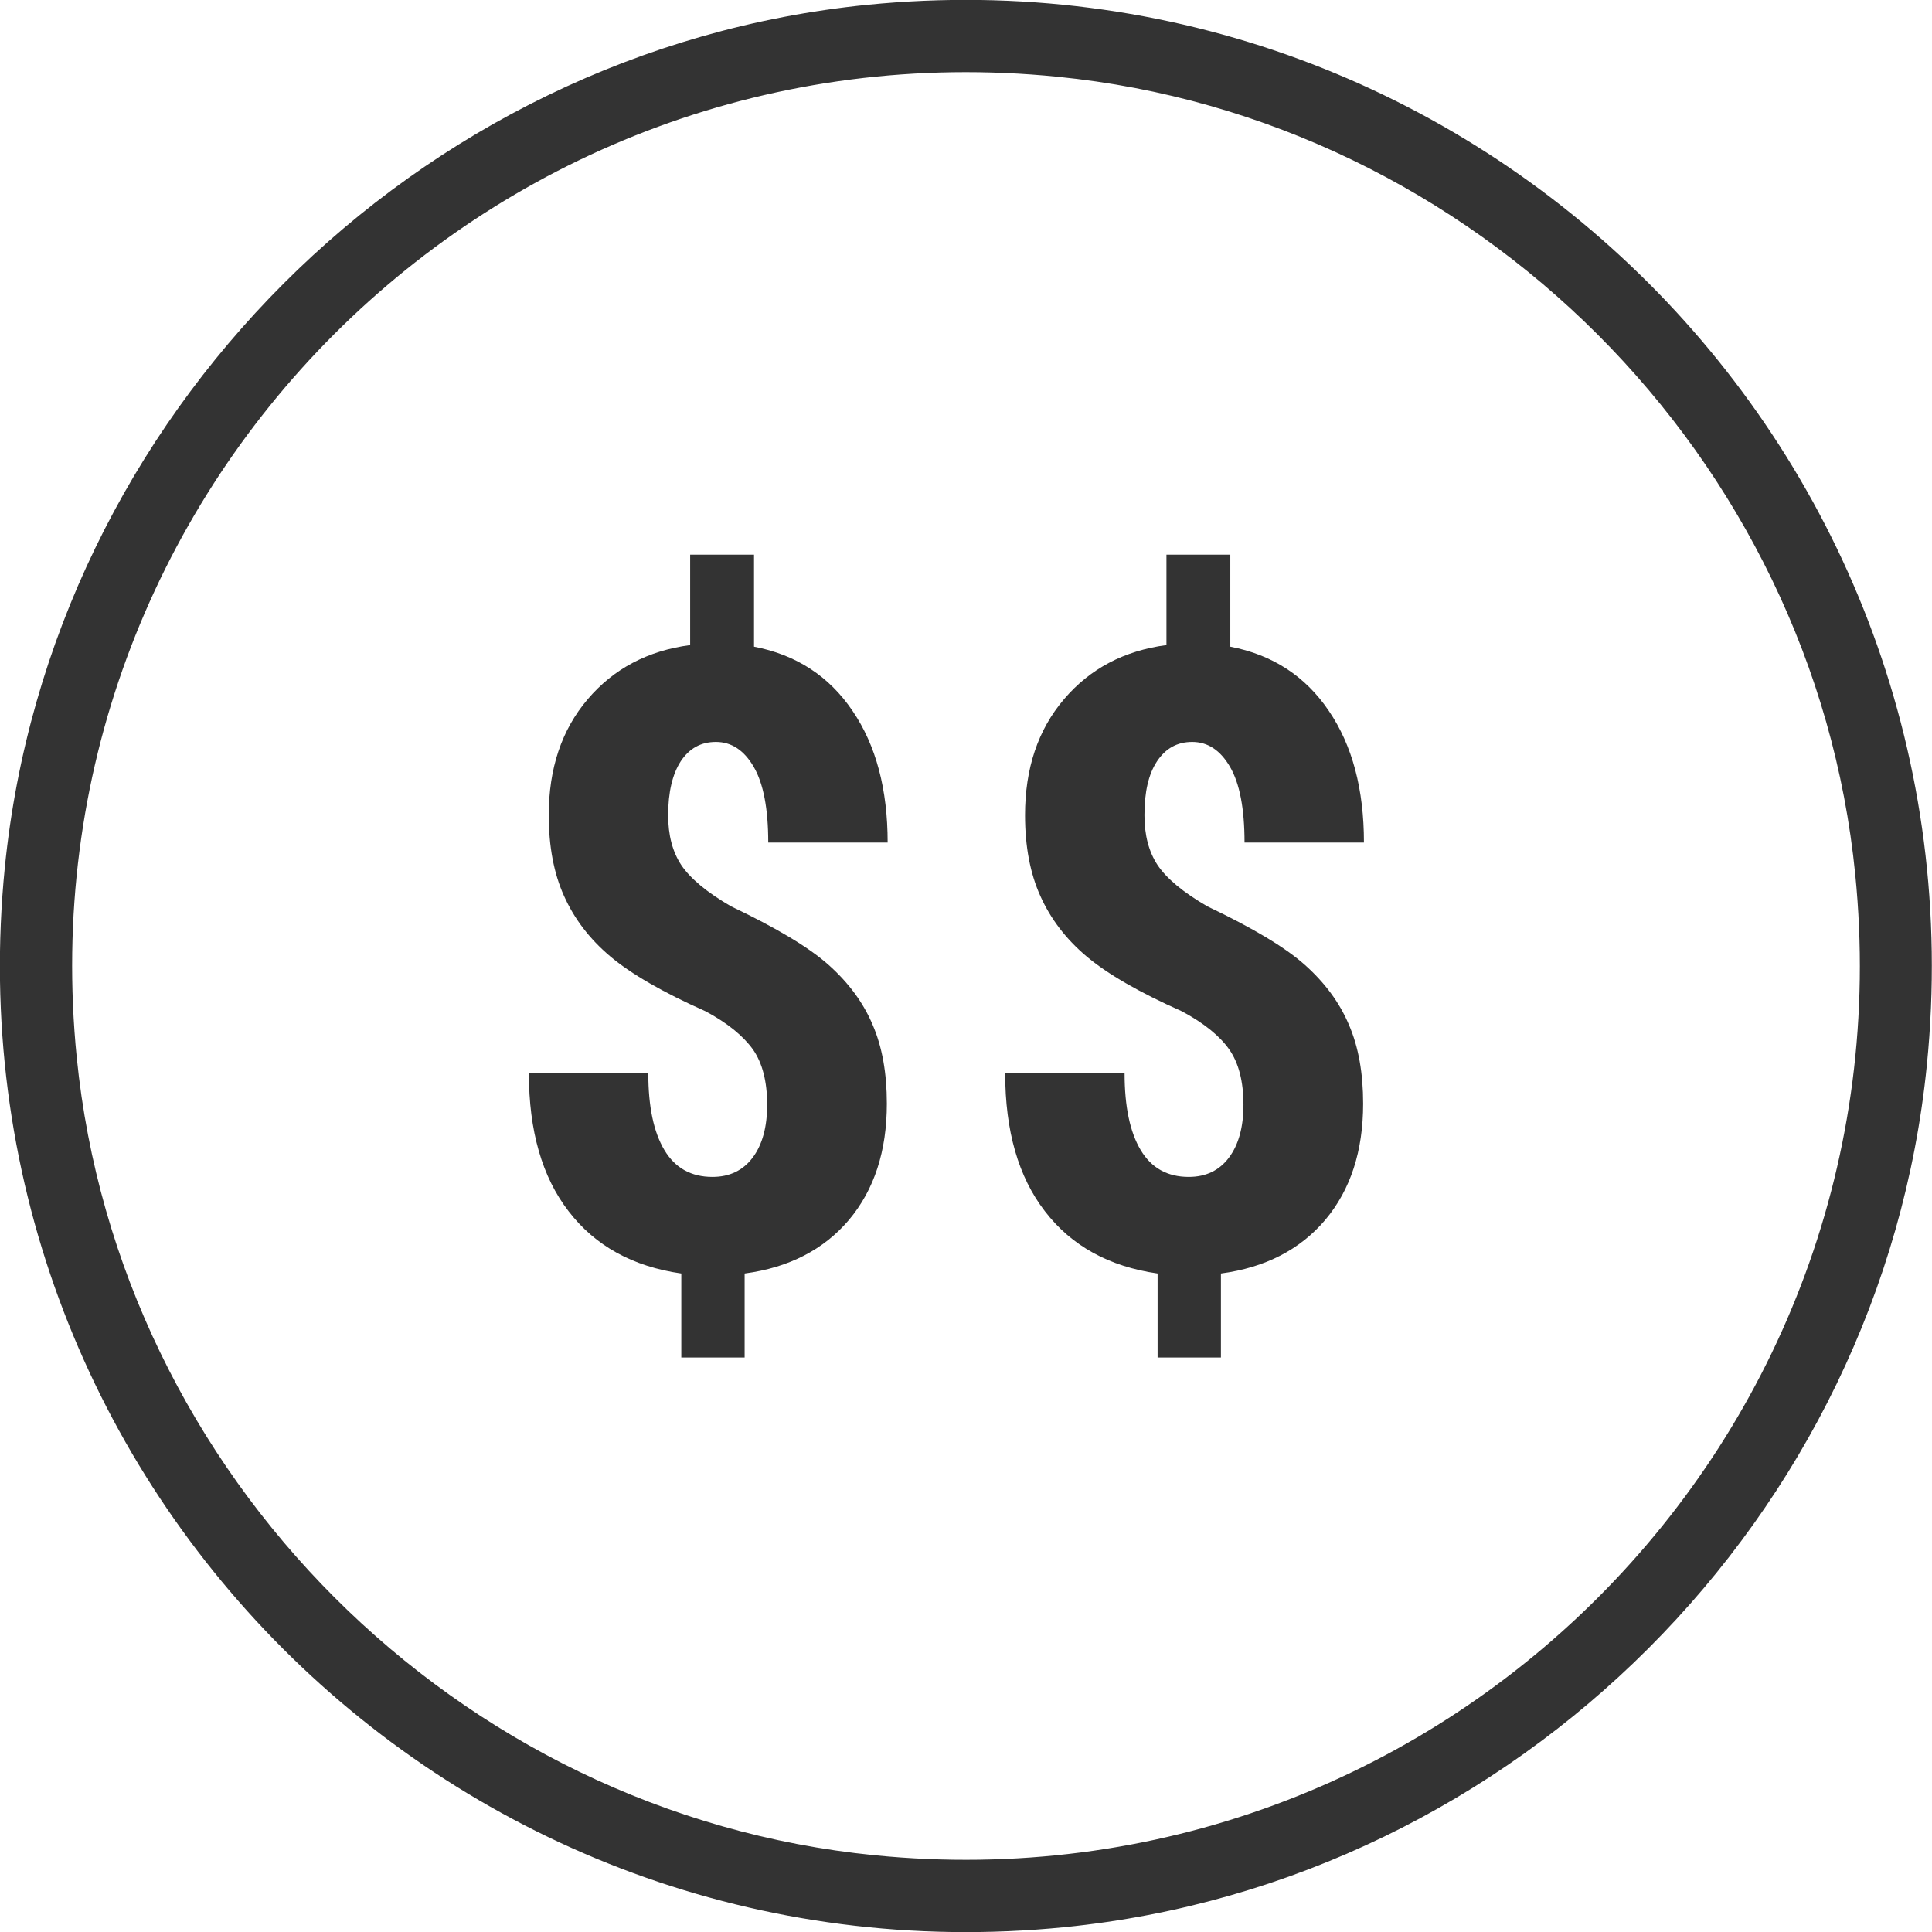
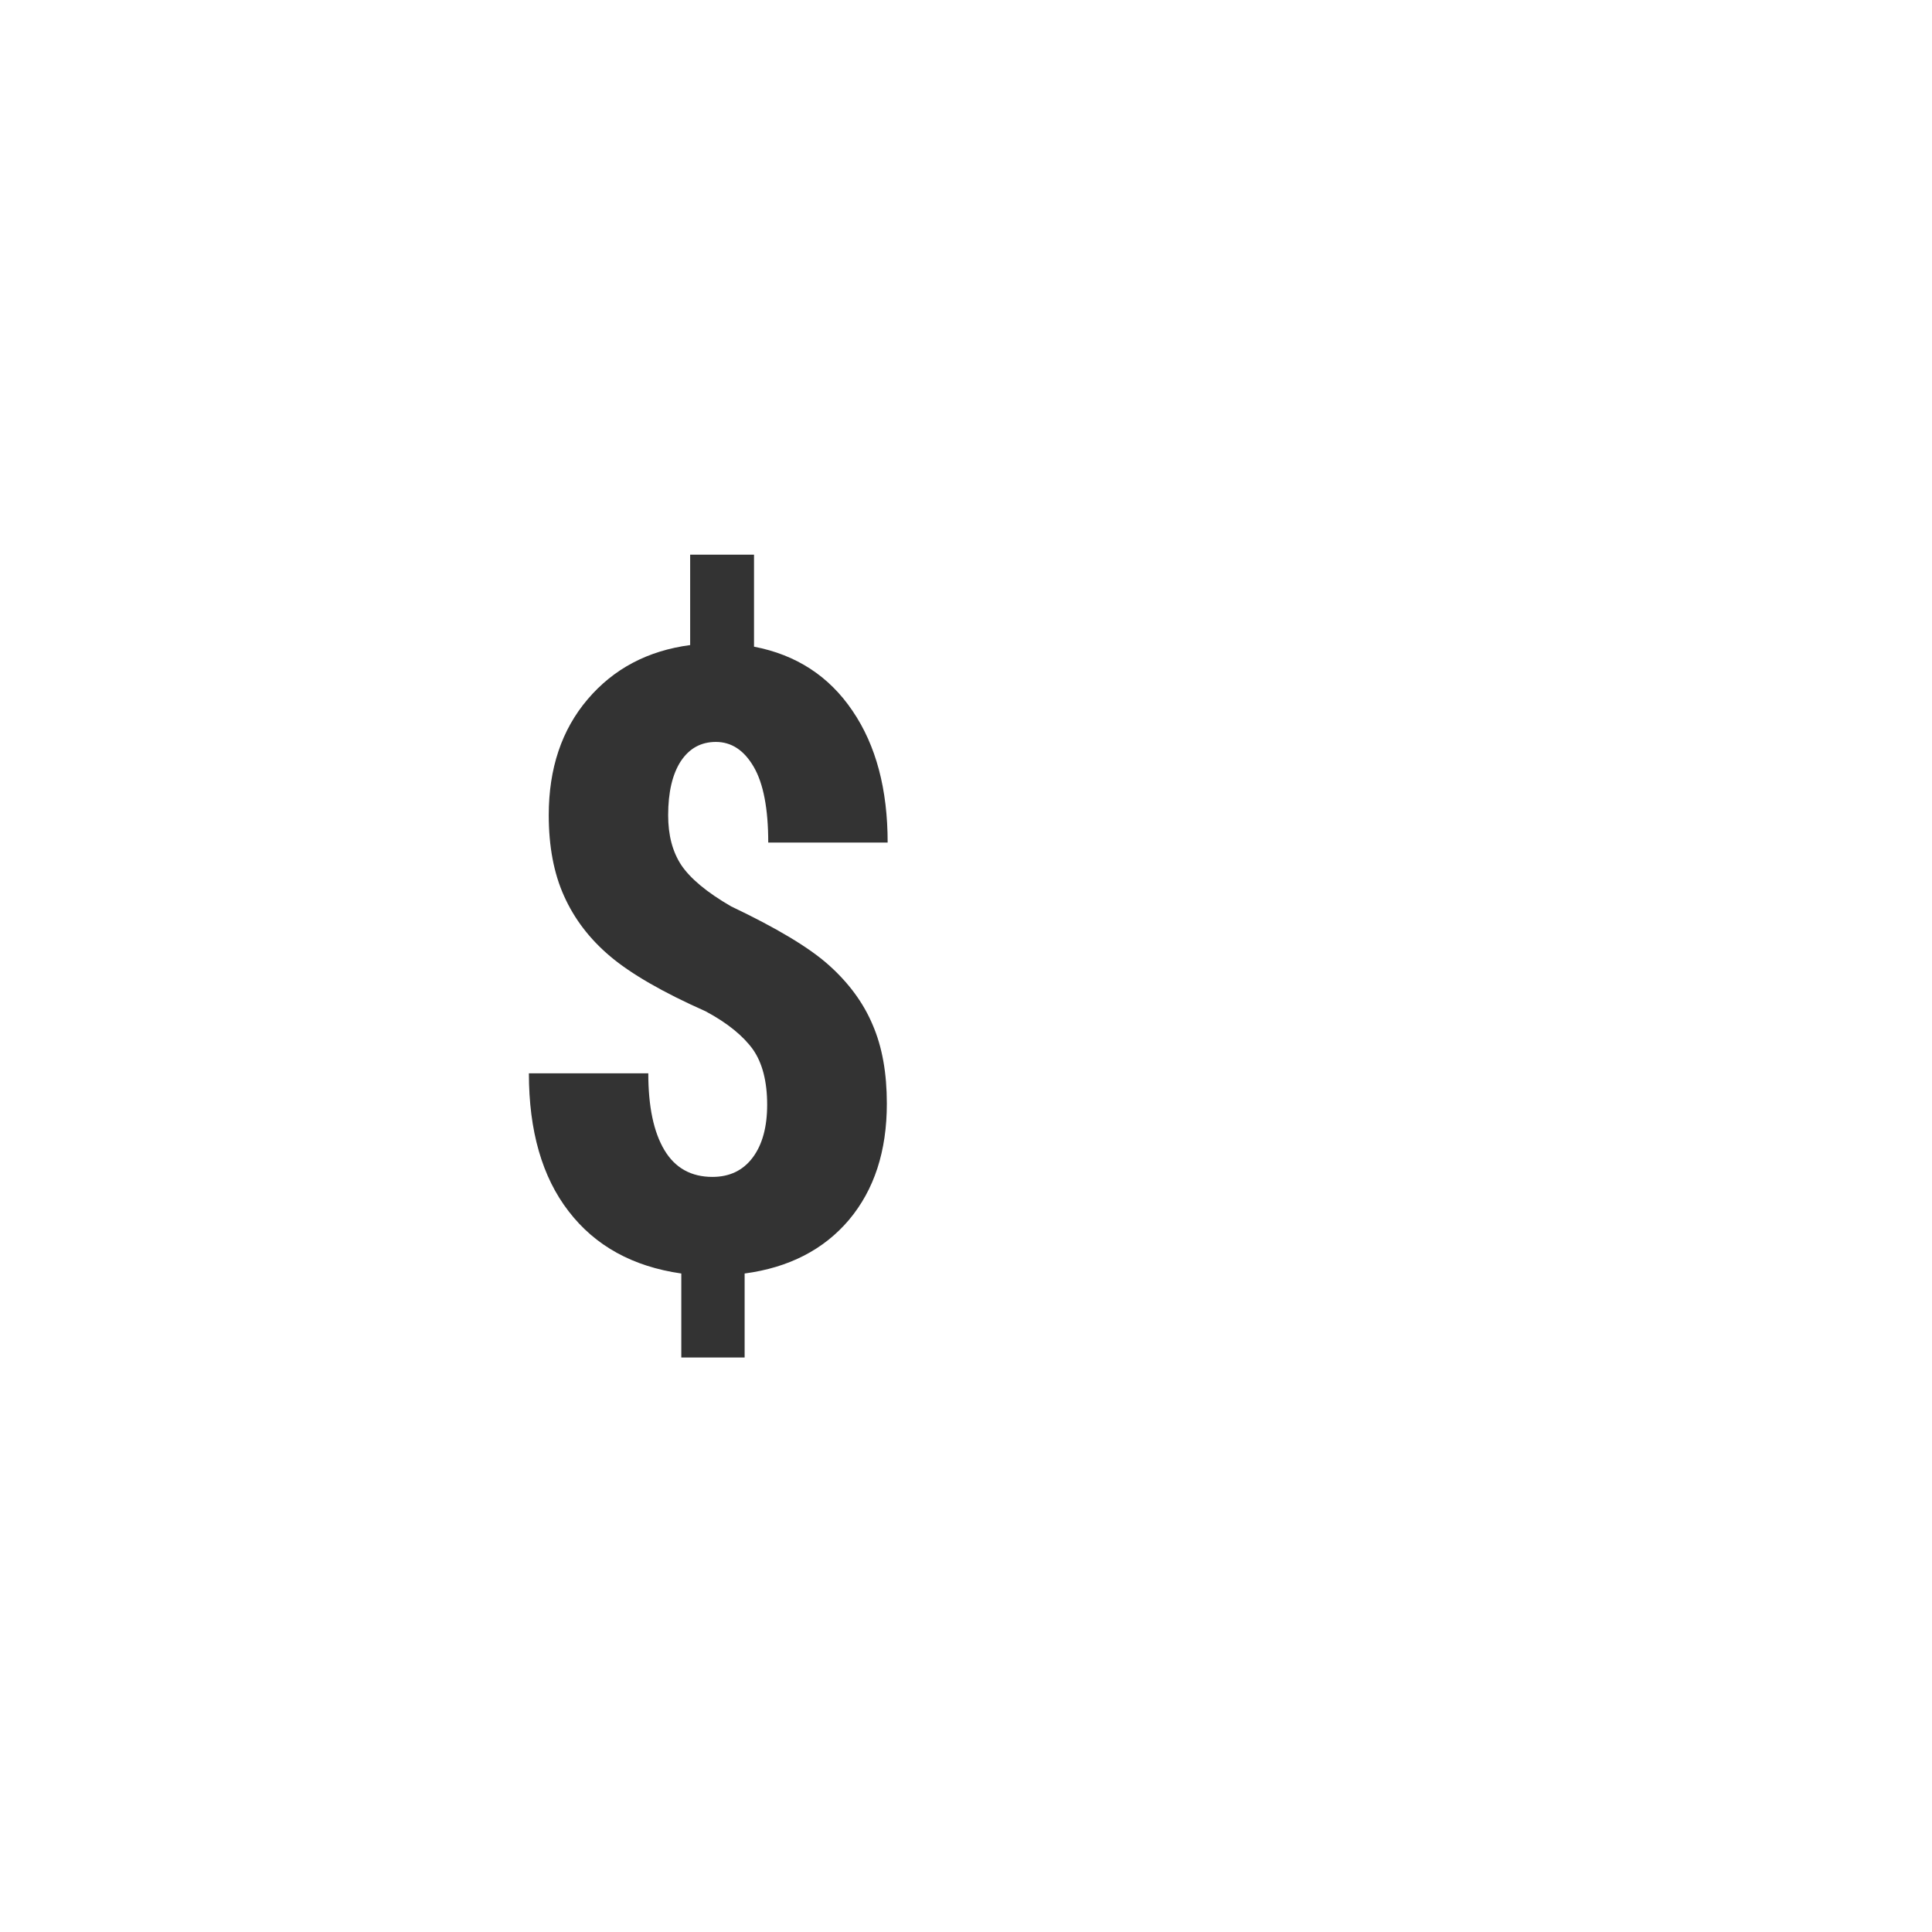
<svg xmlns="http://www.w3.org/2000/svg" version="1.1" id="Graphics" x="0px" y="0px" viewBox="0 0 72 72" style="enable-background:new 0 0 72 72;" xml:space="preserve">
  <style type="text/css"> .st0{fill:#333333;} .st1{clip-path:url(#SVGID_2_);} .st2{clip-path:url(#SVGID_6_);} .st3{clip-path:url(#SVGID_8_);fill:#66B245;} .st4{opacity:0.1;clip-path:url(#SVGID_8_);} .st5{fill:#FFFFFF;} .st6{fill:#4593B2;} .st7{fill:none;stroke:#1D8341;stroke-miterlimit:10;} .st8{fill:#1D8341;} .st9{fill:#66B245;} .st10{fill:none;stroke:#FFFFFF;stroke-width:5;stroke-miterlimit:10;} .st11{fill:none;stroke:#333333;stroke-width:1.4;stroke-linecap:round;stroke-miterlimit:10;} .st12{fill:#64B145;} .st13{fill:#74C255;} .st14{fill:none;stroke:#FFFFFF;stroke-miterlimit:10;} .st15{clip-path:url(#SVGID_12_);fill:#333333;} .st16{fill:#010101;stroke:#010101;stroke-width:0.25;stroke-miterlimit:10;} .st17{fill:none;stroke:#333333;stroke-width:0.958;stroke-linecap:round;stroke-linejoin:round;stroke-miterlimit:22.926;} .st18{fill:none;stroke:#333333;stroke-width:0.916;stroke-linecap:round;stroke-linejoin:round;stroke-miterlimit:22.926;} .st19{fill:none;stroke:#333333;stroke-width:1.06;stroke-linecap:round;stroke-linejoin:round;stroke-miterlimit:22.926;} .st20{fill:#222222;} .st21{fill:#48484A;} .st22{fill:#FFFFFF;stroke:#333333;stroke-width:0.5;stroke-miterlimit:10;} </style>
  <g>
    <g>
      <g>
        <g>
          <g>
-             <path class="st0" d="M39.68,71.82c-22.74,2.27-41.77-16.76-39.5-39.5C1.87,15.48,15.48,1.87,32.31,0.18 c22.74-2.27,41.77,16.76,39.5,39.5C70.13,56.52,56.52,70.13,39.68,71.82z M39.41,2.86C18.37,0.75,0.75,18.37,2.86,39.41 c1.56,15.58,14.16,28.18,29.73,29.73c21.04,2.1,38.66-15.51,36.55-36.55C67.59,17.01,54.99,4.41,39.41,2.86z" />
-           </g>
+             </g>
        </g>
      </g>
    </g>
    <g>
      <g>
        <path class="st0" d="M28.59,41.17c0-0.87-0.18-1.56-0.53-2.06c-0.36-0.5-0.94-0.98-1.76-1.42c-1.6-0.71-2.79-1.4-3.56-2.05 c-0.77-0.65-1.34-1.4-1.72-2.25c-0.38-0.84-0.57-1.85-0.57-3.01c0-1.74,0.48-3.18,1.45-4.32s2.24-1.81,3.82-2.02v-3.37h2.38v3.43 c1.57,0.3,2.8,1.1,3.67,2.39c0.88,1.29,1.31,2.93,1.31,4.91h-4.45c0-1.26-0.18-2.2-0.54-2.82c-0.36-0.62-0.83-0.93-1.41-0.93 c-0.56,0-0.99,0.24-1.31,0.72c-0.31,0.48-0.47,1.15-0.47,2.01c0,0.74,0.16,1.36,0.49,1.86c0.33,0.49,0.94,1.01,1.86,1.54 c1.68,0.8,2.89,1.52,3.63,2.18c0.74,0.66,1.29,1.4,1.64,2.23c0.36,0.83,0.53,1.81,0.53,2.94c0,1.77-0.47,3.21-1.41,4.33 c-0.94,1.11-2.24,1.78-3.89,2v3.13h-2.36v-3.13c-1.81-0.26-3.21-1.03-4.2-2.32c-0.99-1.28-1.48-3-1.48-5.14h4.45 c0,1.24,0.2,2.19,0.6,2.86c0.4,0.67,1,1,1.79,1c0.64,0,1.14-0.24,1.5-0.72C28.41,42.66,28.59,42,28.59,41.17z" />
      </g>
      <g>
-         <path class="st0" d="M46.34,41.17c0-0.87-0.18-1.56-0.53-2.06s-0.94-0.98-1.76-1.42c-1.6-0.71-2.79-1.4-3.56-2.05 c-0.77-0.65-1.34-1.4-1.72-2.25c-0.38-0.84-0.57-1.85-0.57-3.01c0-1.74,0.48-3.18,1.45-4.32s2.24-1.81,3.82-2.02v-3.37h2.38v3.43 c1.57,0.3,2.8,1.1,3.67,2.39c0.88,1.29,1.31,2.93,1.31,4.91h-4.45c0-1.26-0.18-2.2-0.54-2.82c-0.36-0.62-0.83-0.93-1.41-0.93 c-0.56,0-0.99,0.24-1.31,0.72s-0.47,1.15-0.47,2.01c0,0.74,0.16,1.36,0.49,1.86c0.33,0.49,0.94,1.01,1.86,1.54 c1.68,0.8,2.89,1.52,3.63,2.18c0.74,0.66,1.29,1.4,1.64,2.23c0.36,0.83,0.53,1.81,0.53,2.94c0,1.77-0.47,3.21-1.41,4.33 c-0.94,1.11-2.24,1.78-3.89,2v3.13h-2.36v-3.13c-1.81-0.26-3.21-1.03-4.2-2.32c-0.99-1.28-1.48-3-1.48-5.14h4.45 c0,1.24,0.2,2.19,0.6,2.86c0.4,0.67,1,1,1.79,1c0.64,0,1.14-0.24,1.5-0.72C46.16,42.66,46.34,42,46.34,41.17z" />
-       </g>
+         </g>
    </g>
  </g>
</svg>